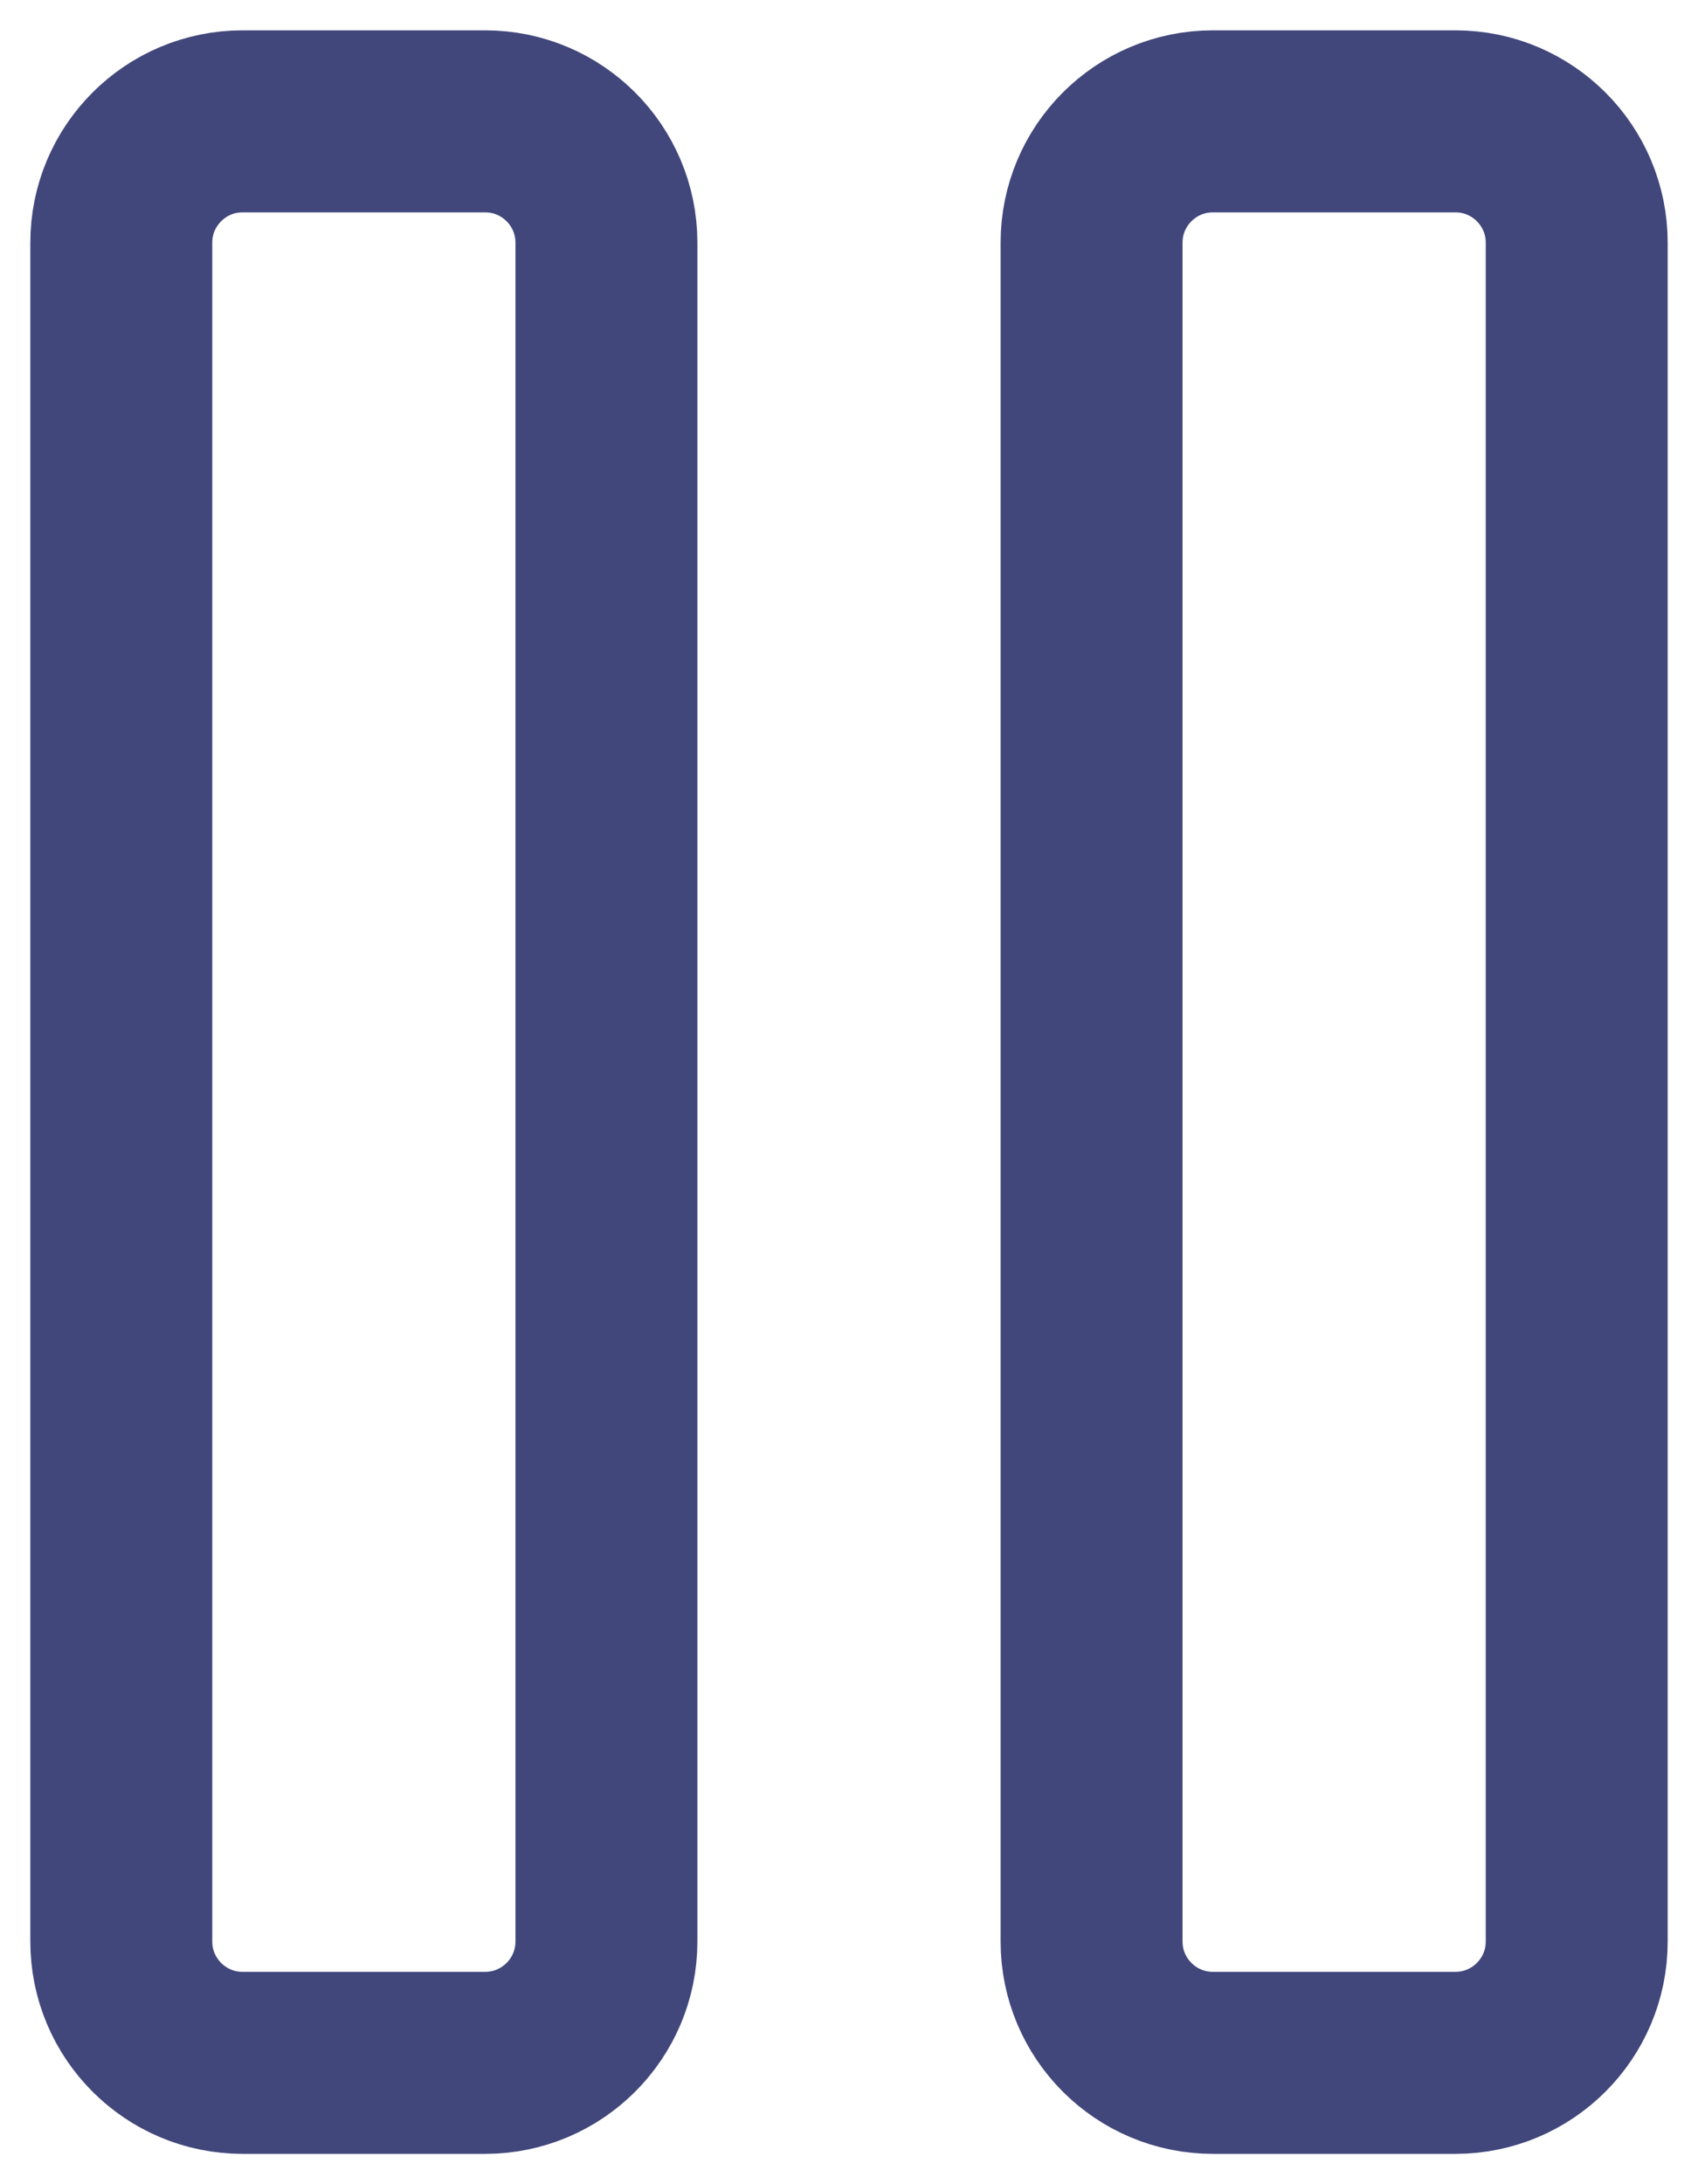
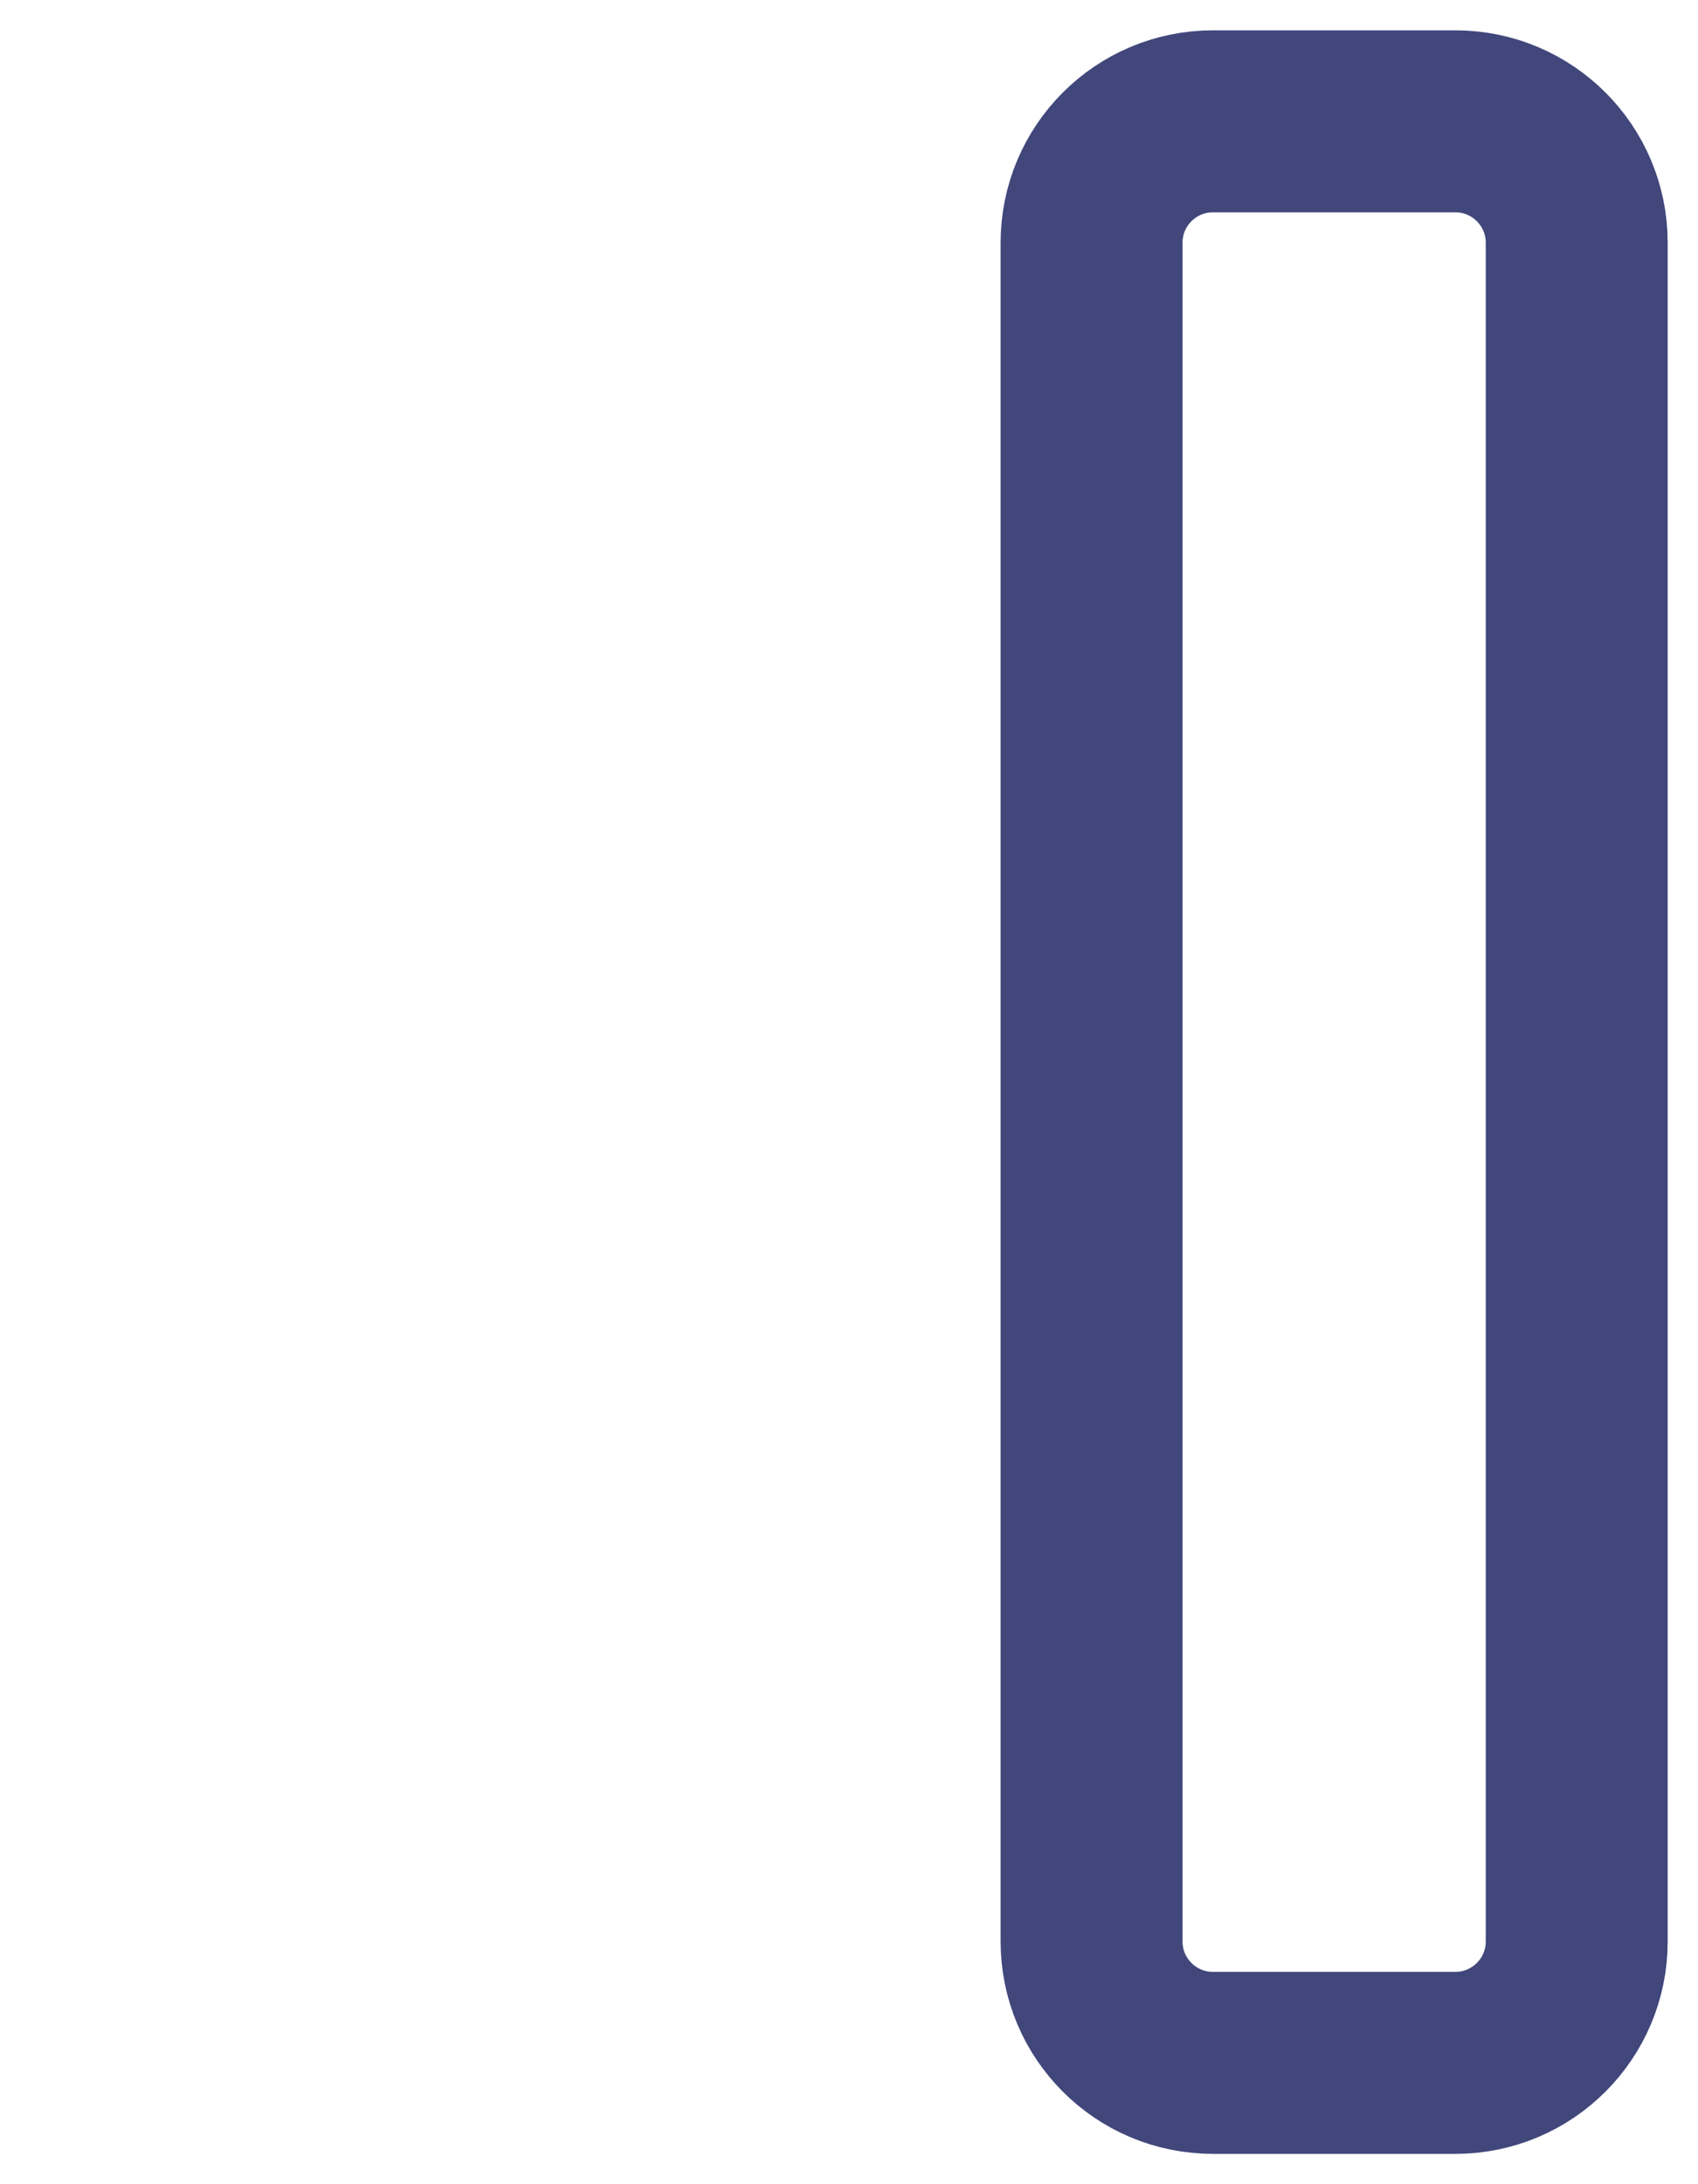
<svg xmlns="http://www.w3.org/2000/svg" width="14" height="18" viewBox="0 0 14 18" fill="none">
  <path d="M12 1H10C9.448 1 9 1.448 9 2V16C9 16.552 9.448 17 10 17H12C12.552 17 13 16.552 13 16V2C13 1.448 12.552 1 12 1Z" stroke="#41477B" stroke-width="1.5" stroke-linecap="round" stroke-linejoin="round" />
-   <path d="M4 1H2C1.448 1 1 1.448 1 2V16C1 16.552 1.448 17 2 17H4C4.552 17 5 16.552 5 16V2C5 1.448 4.552 1 4 1Z" stroke="#41477B" stroke-width="1.5" stroke-linecap="round" stroke-linejoin="round" />
</svg>